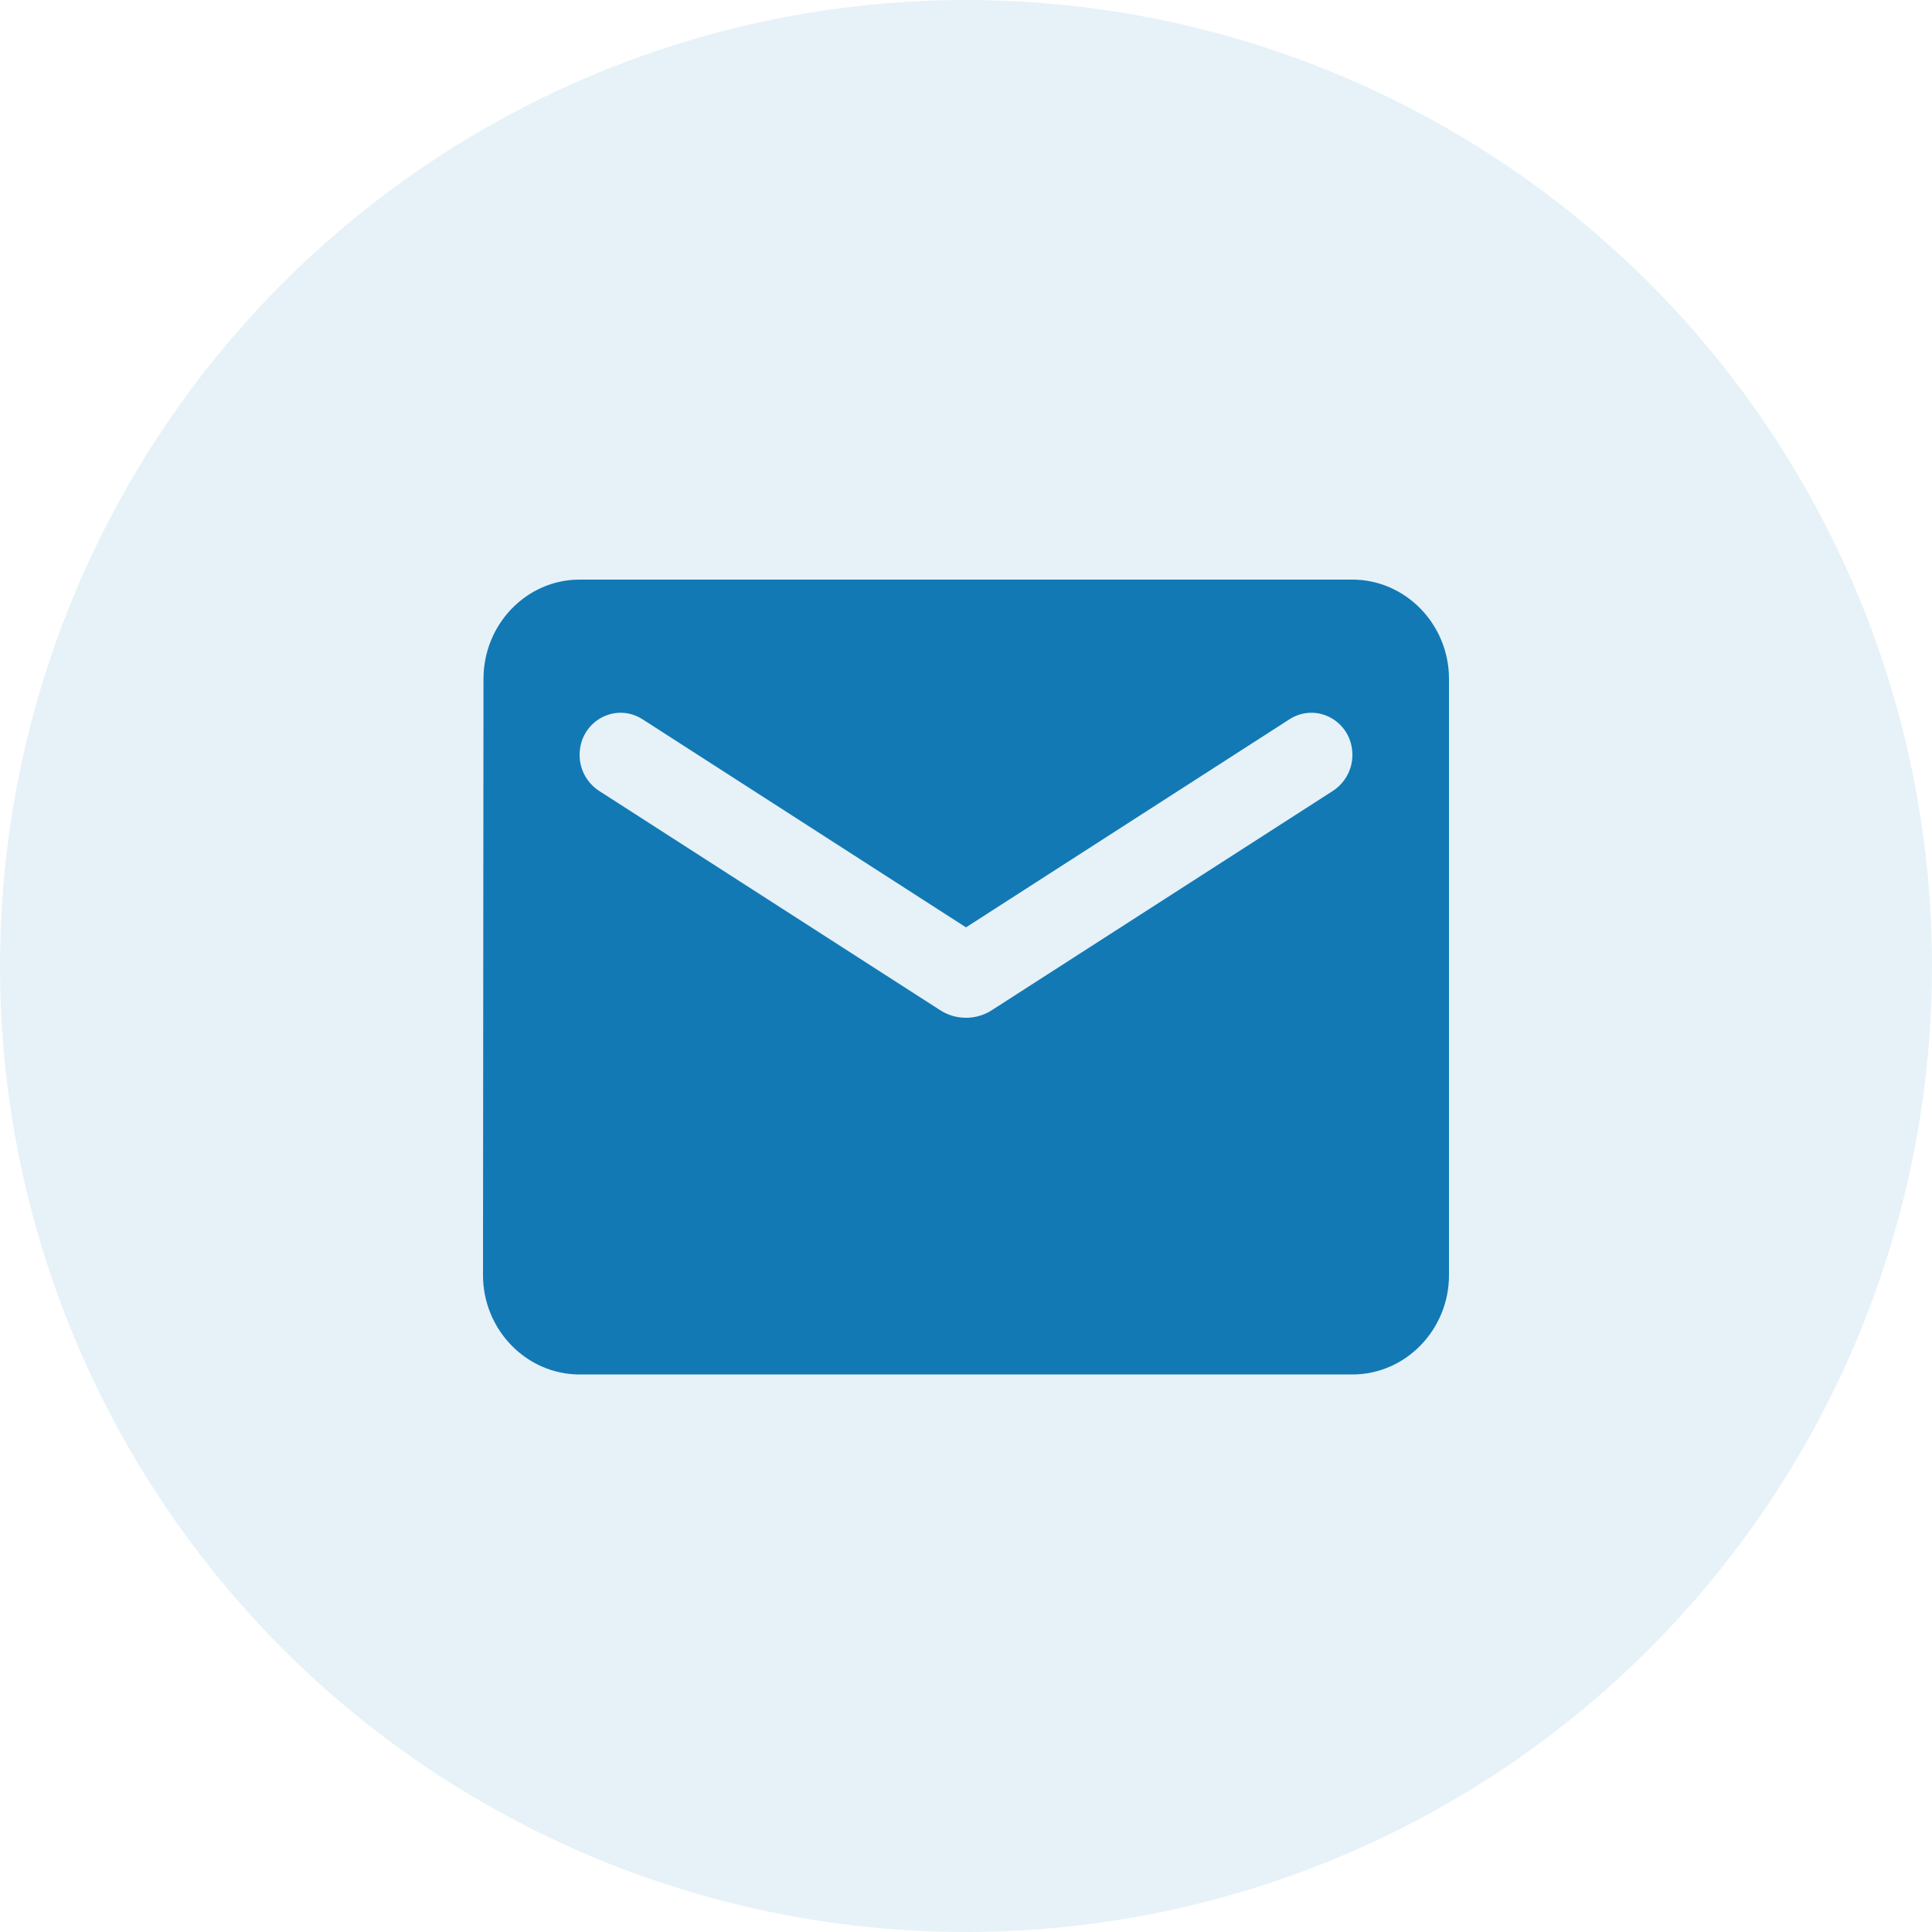
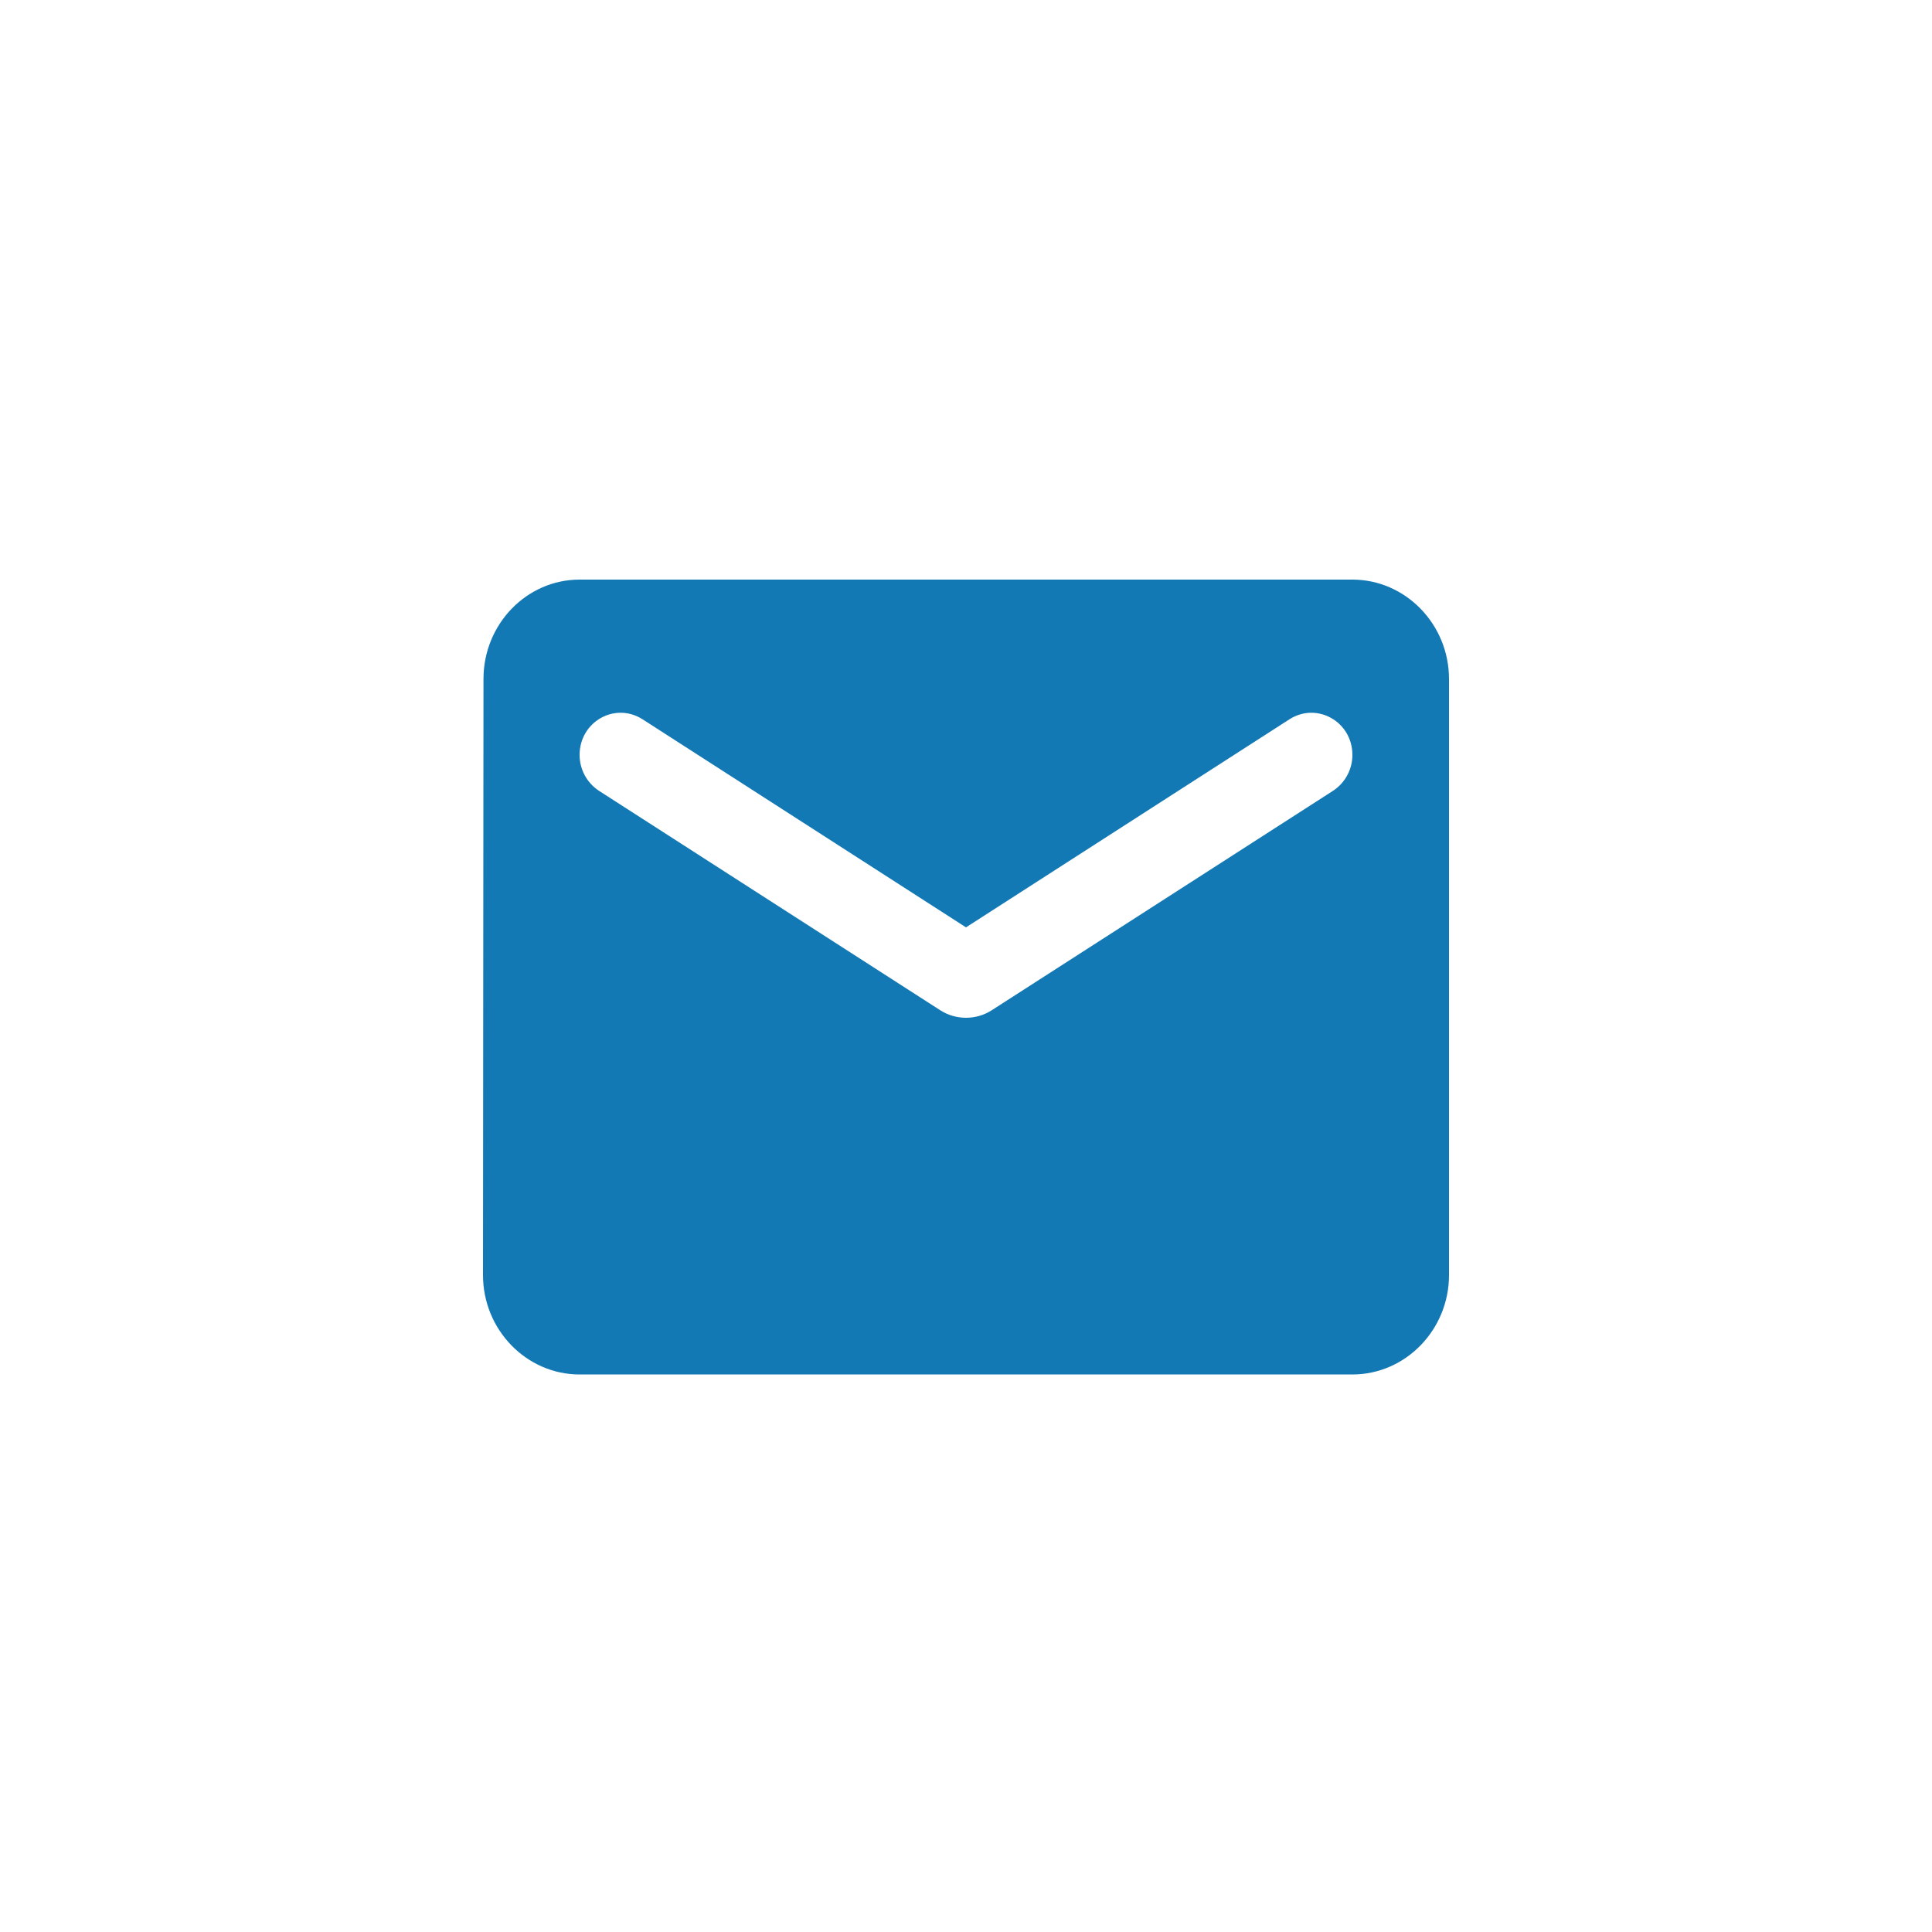
<svg xmlns="http://www.w3.org/2000/svg" width="40" height="40" viewBox="0 0 40 40" fill="none">
-   <circle cx="20" cy="20" r="20" fill="#007AB9" fill-opacity="0.1" />
  <path d="M28 12H12C10.9 12 10.01 12.926 10.01 14.057L10 26.4C10 27.532 10.9 28.457 12 28.457H28C29.1 28.457 30 27.532 30 26.4V14.057C30 12.926 29.1 12 28 12ZM27.6 16.372L20.53 20.918C20.21 21.123 19.79 21.123 19.47 20.918L12.4 16.372C12.15 16.207 12 15.929 12 15.631C12 14.942 12.73 14.53 13.3 14.89L20 19.2L26.7 14.89C27.27 14.53 28 14.942 28 15.631C28 15.929 27.85 16.207 27.6 16.372Z" fill="#1279B5" />
</svg>